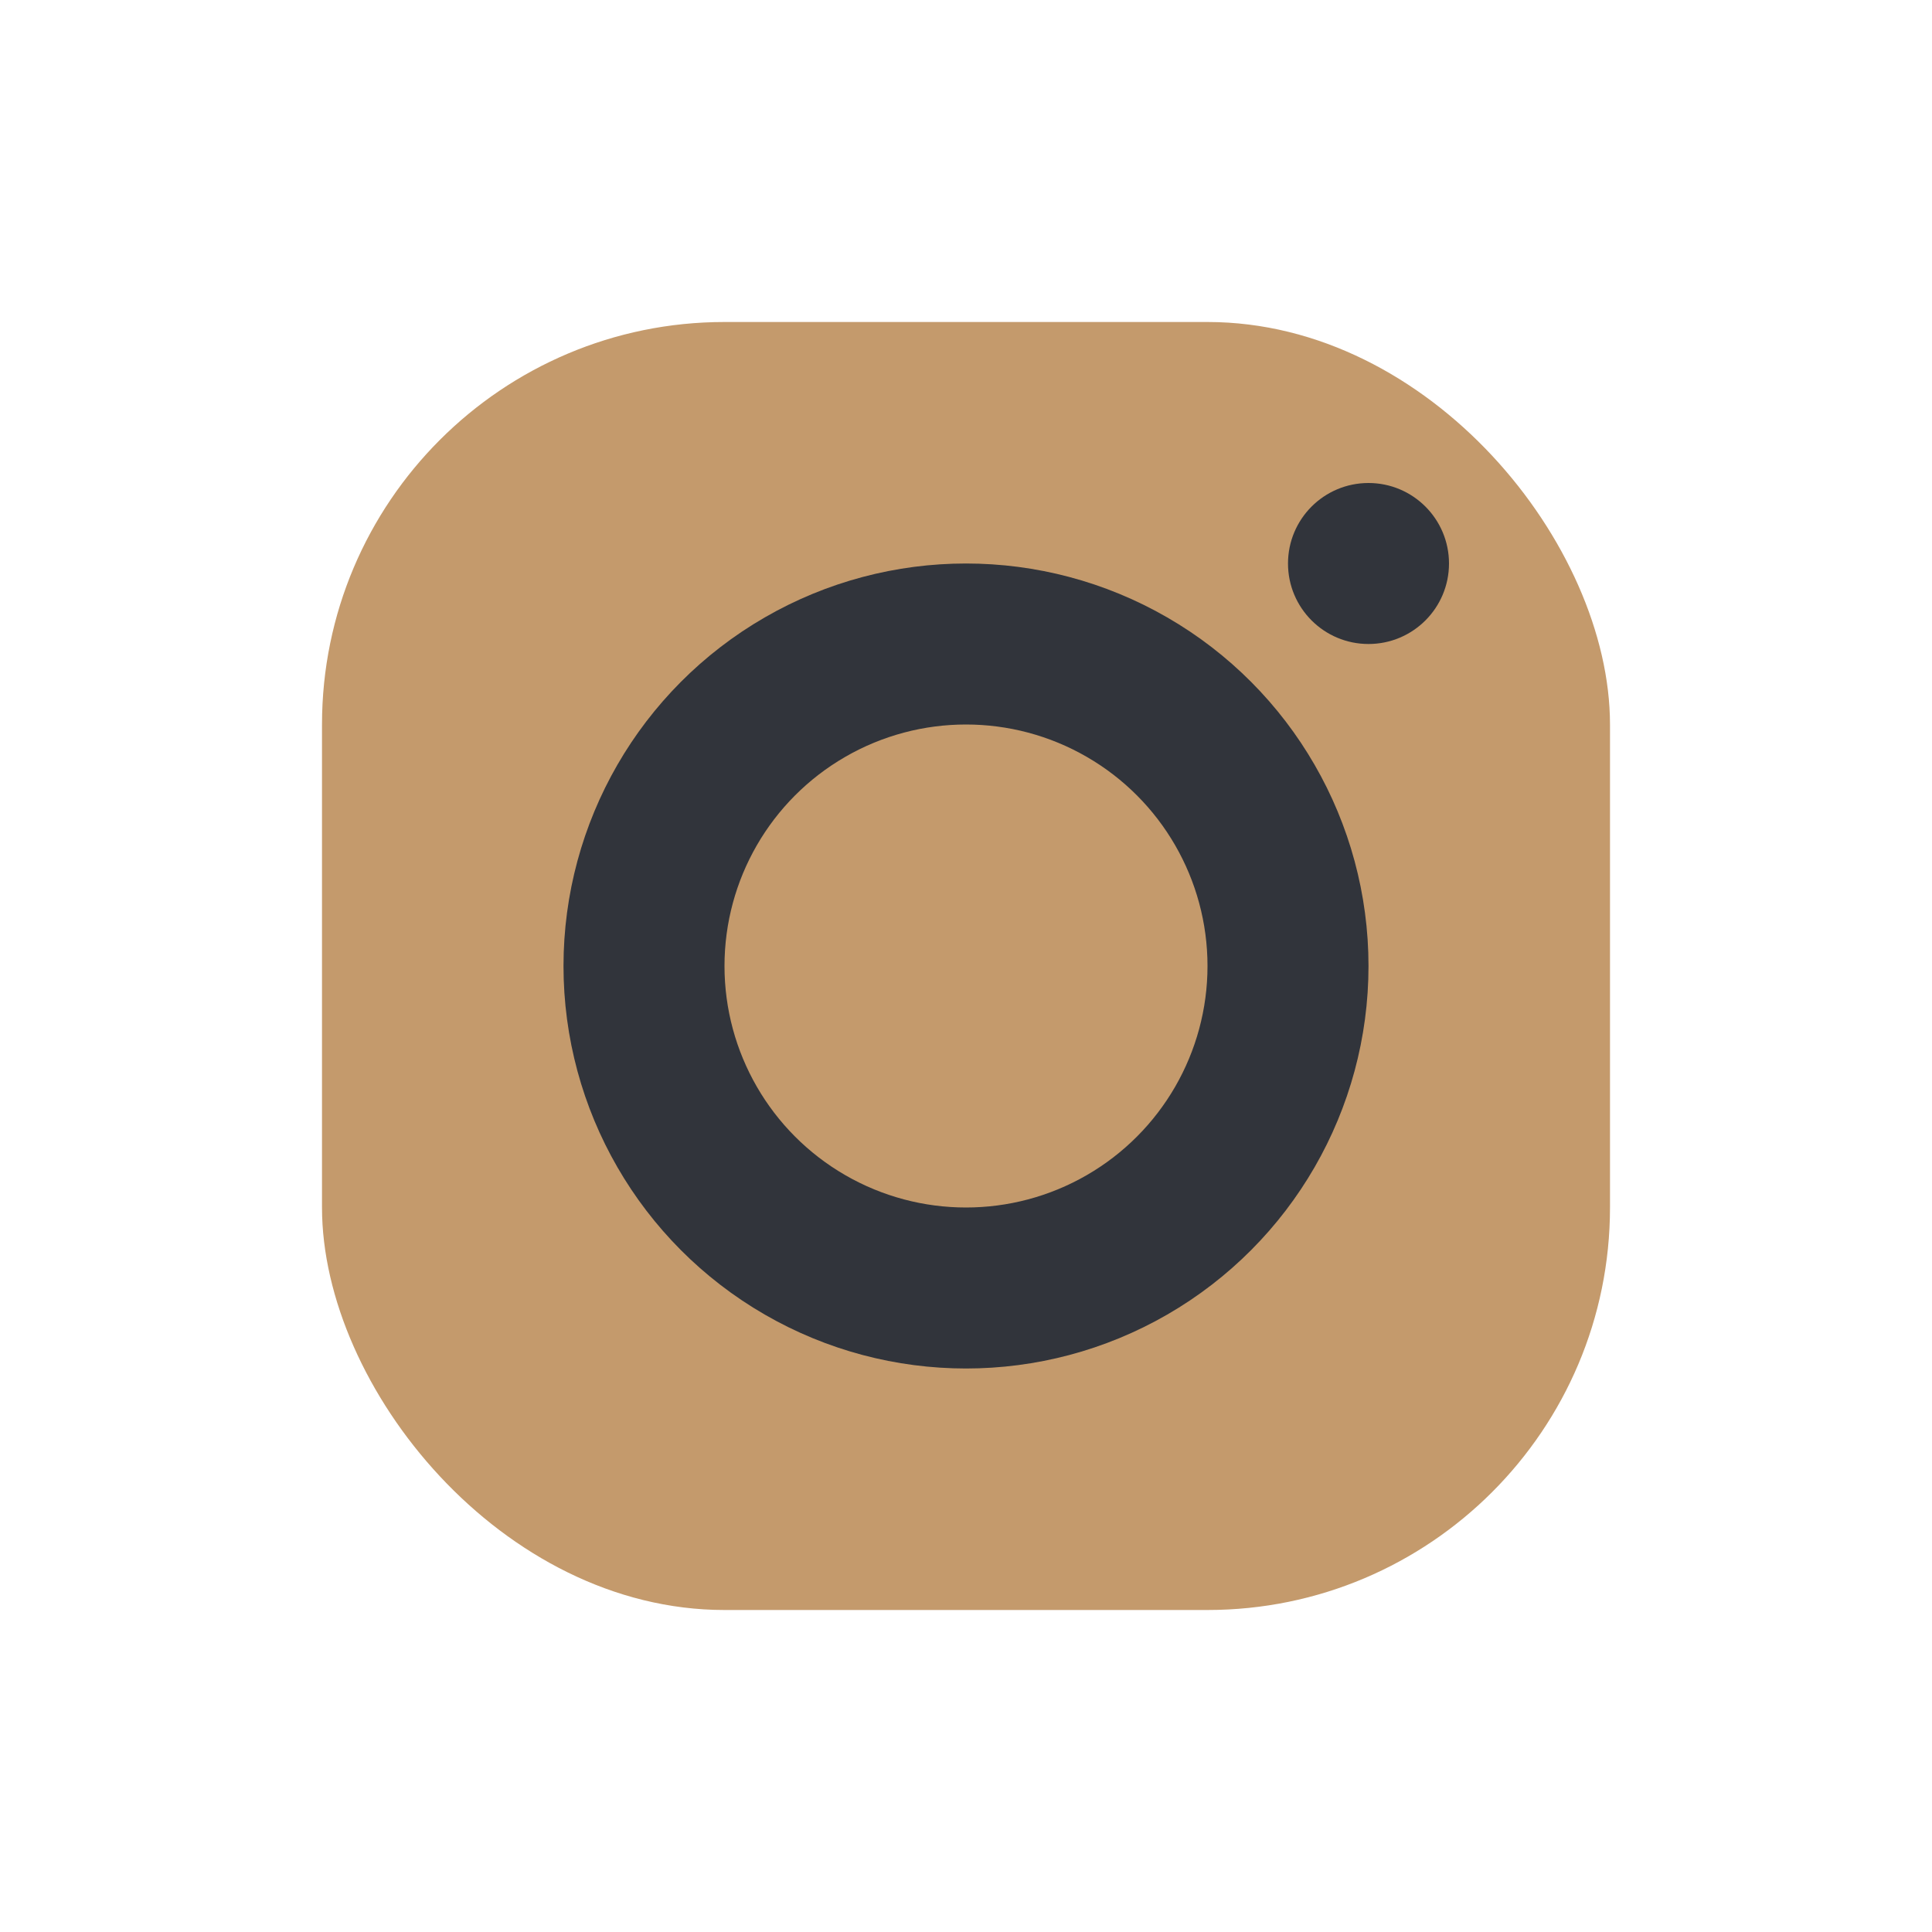
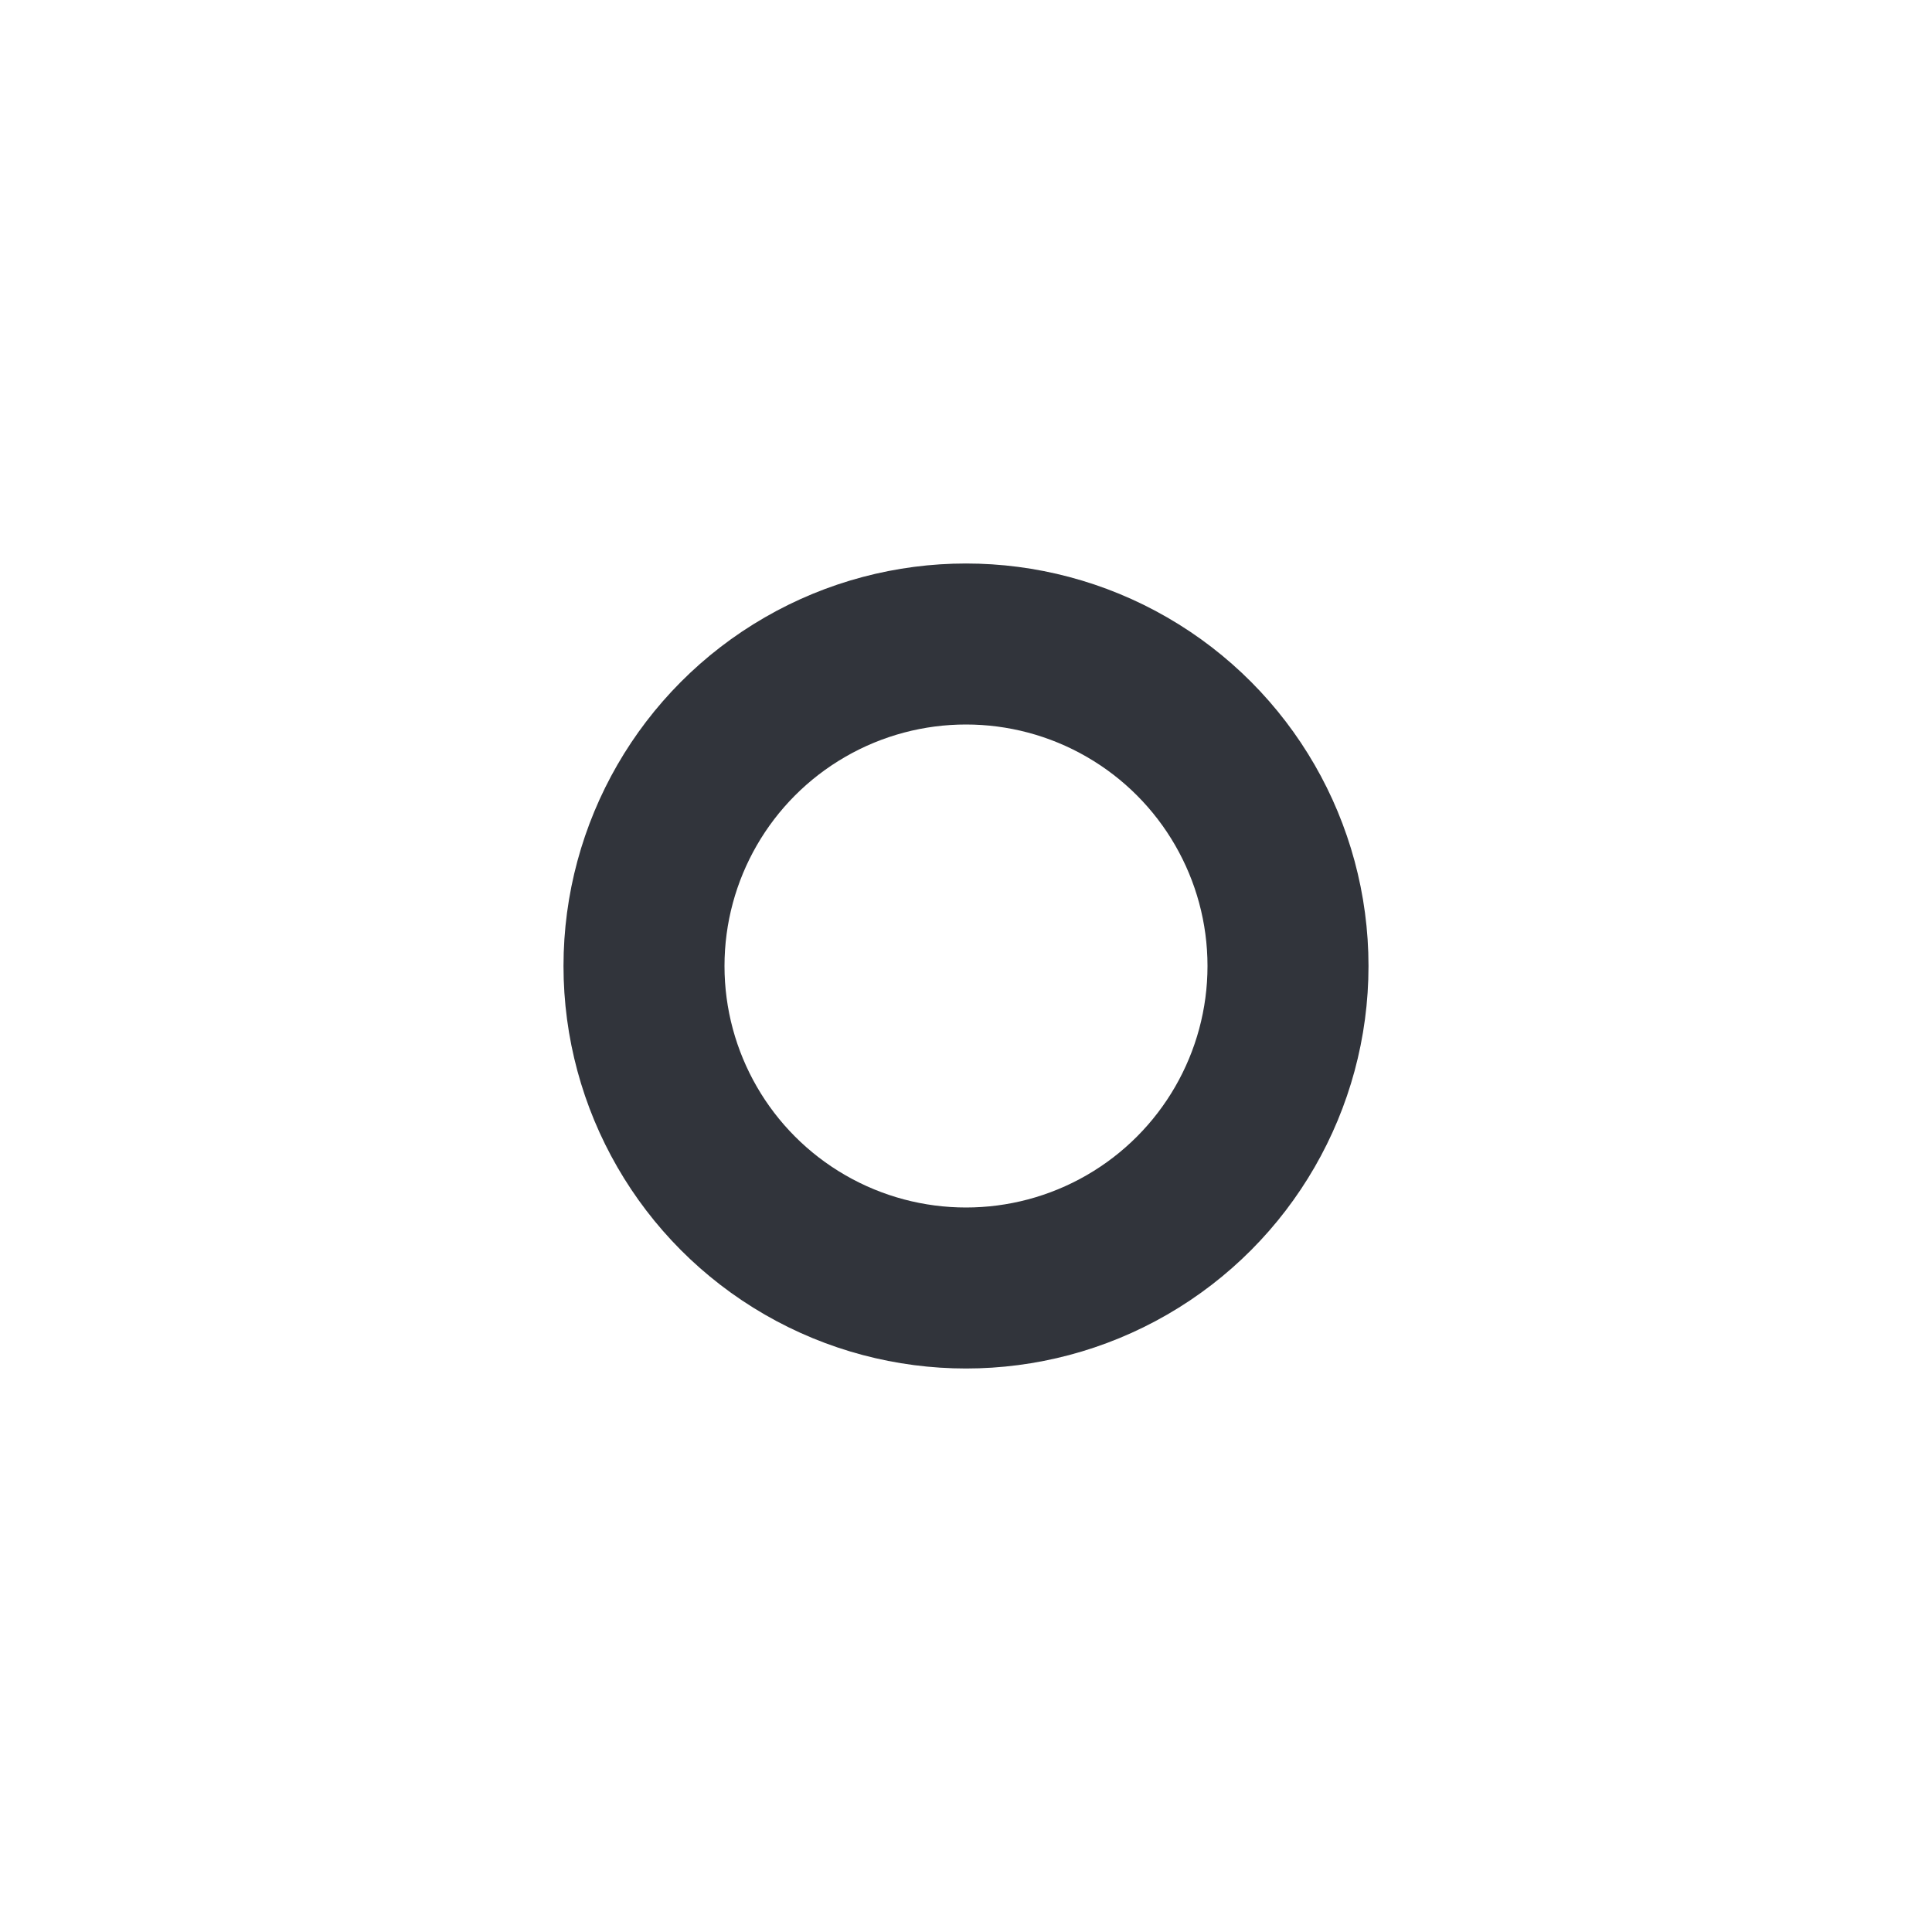
<svg xmlns="http://www.w3.org/2000/svg" width="24" height="24" viewBox="0 0 24 24">
-   <rect x="4" y="4" width="16" height="16" rx="5" fill="#c49a6c" />
  <circle cx="12" cy="12" r="4" fill="none" stroke="#31343b" stroke-width="2" />
-   <circle cx="17" cy="7" r="1" fill="#31343b" />
</svg>